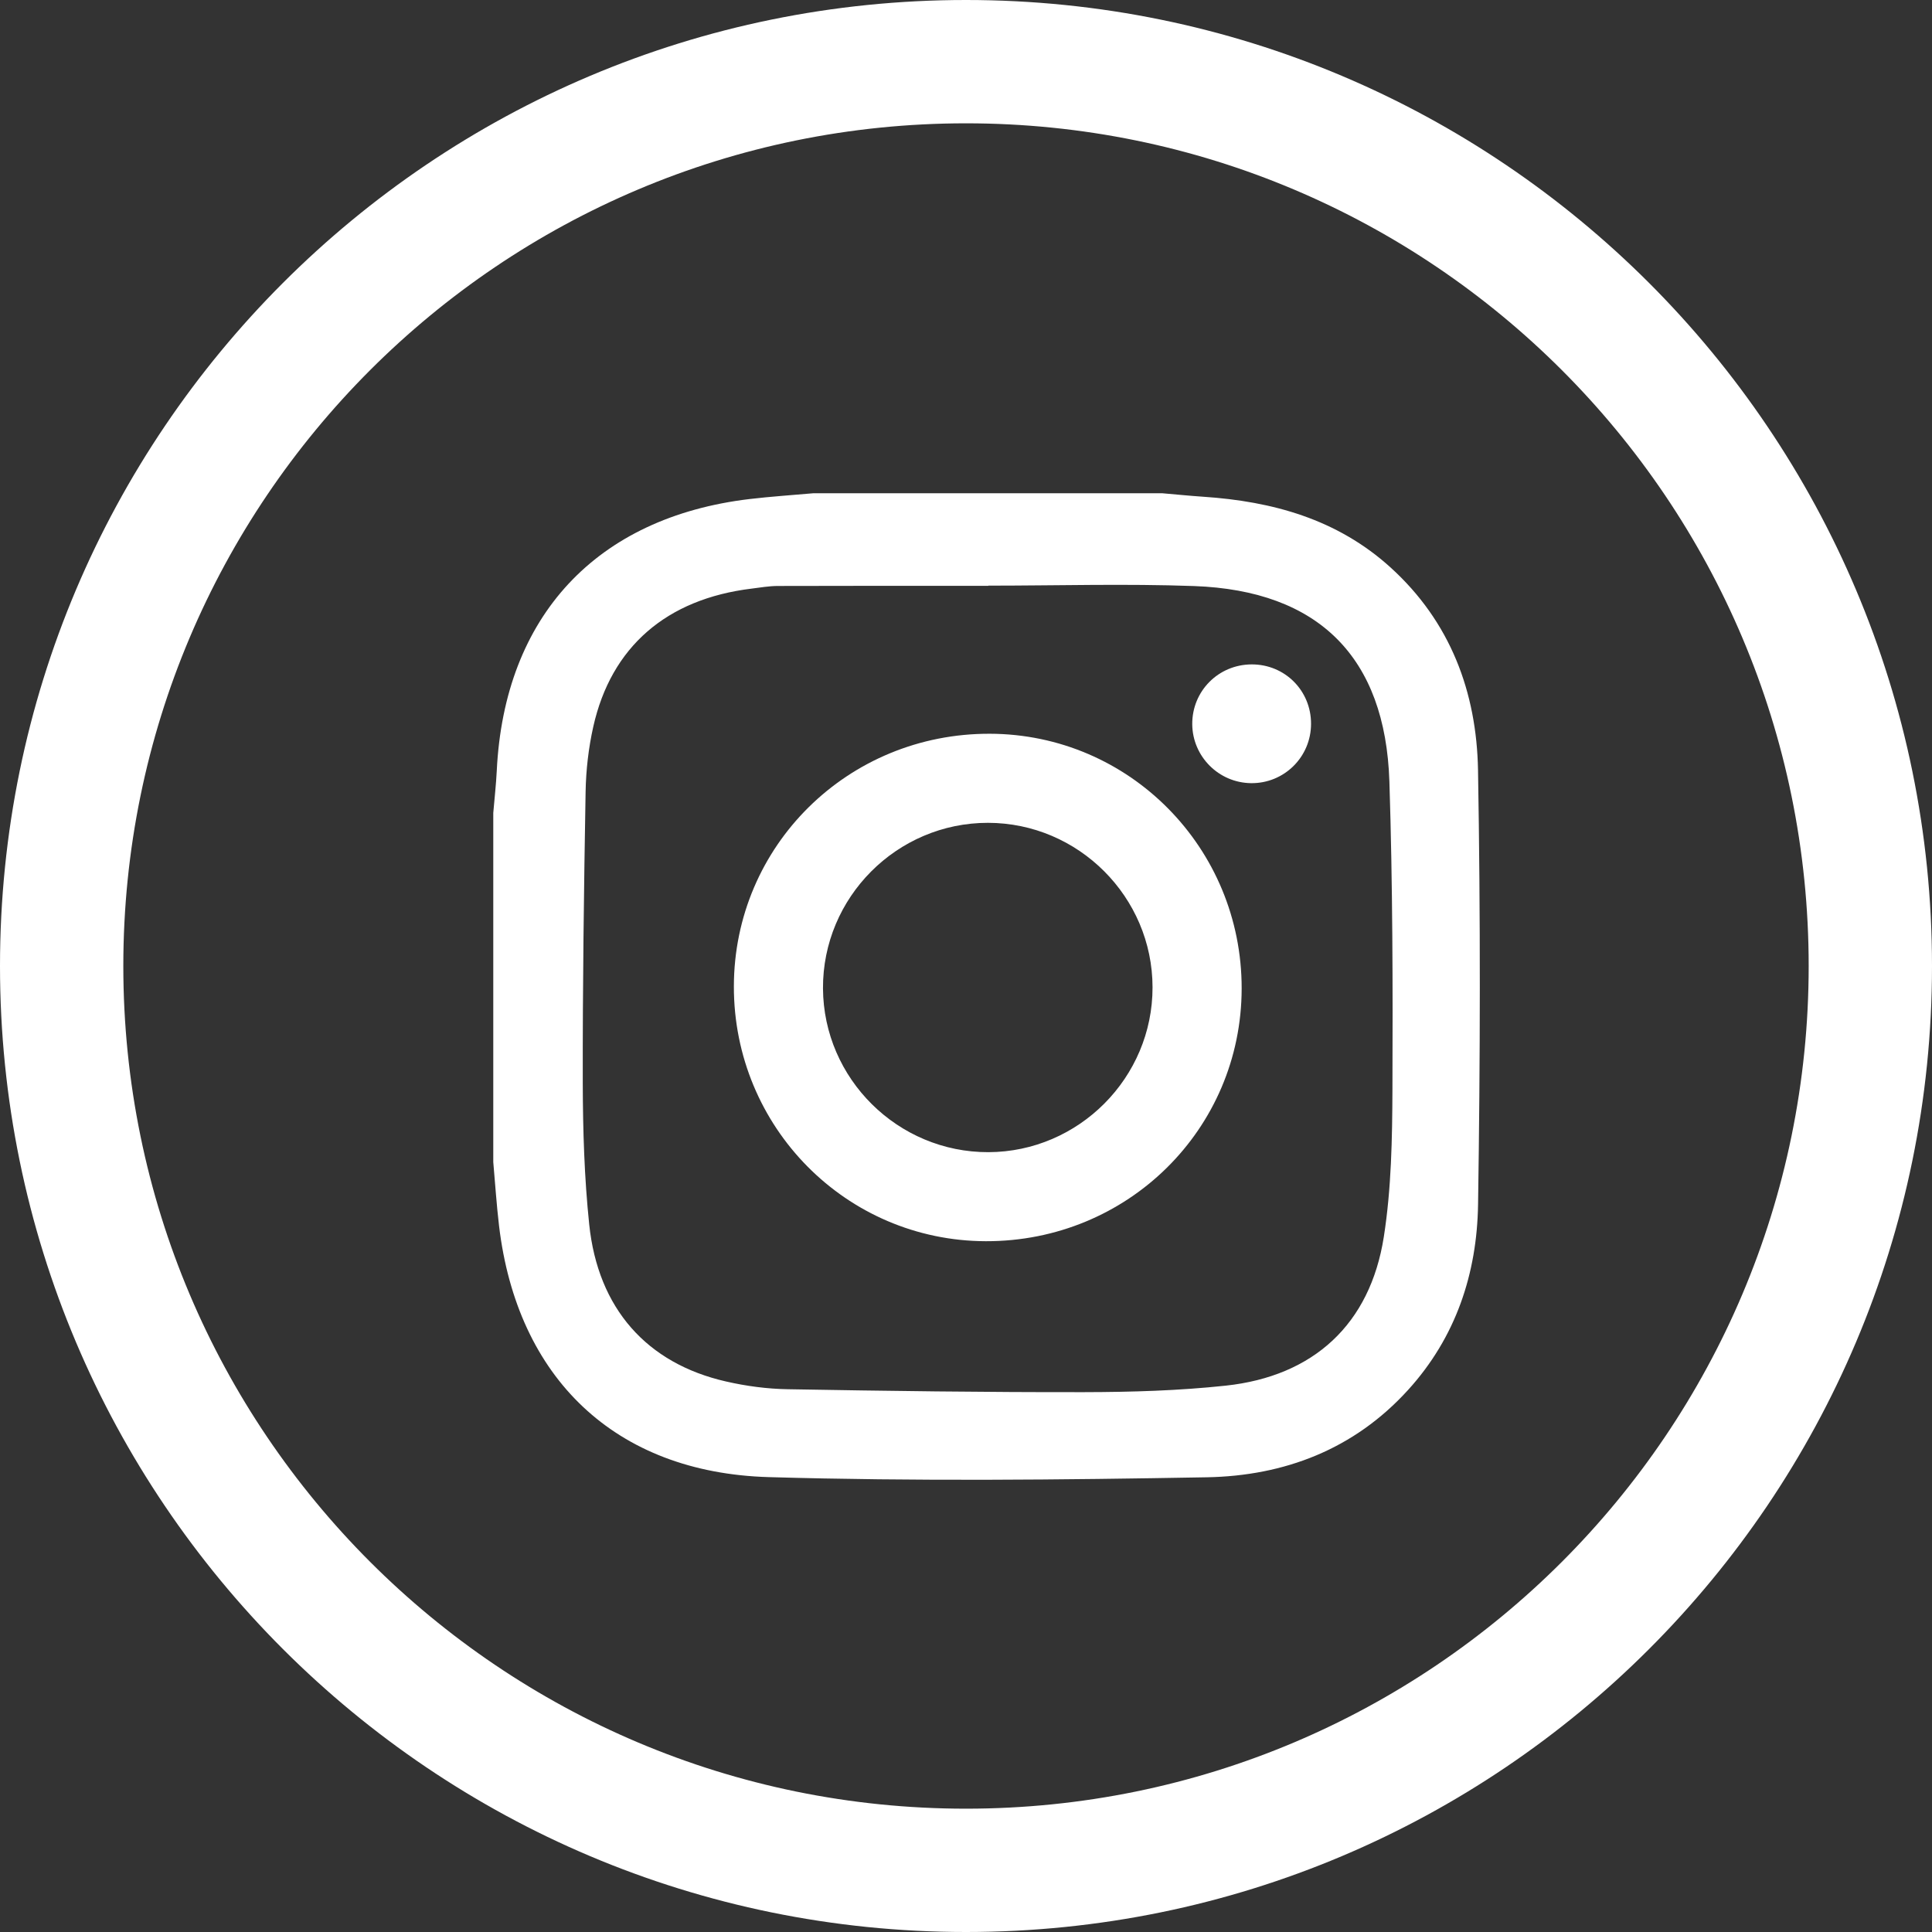
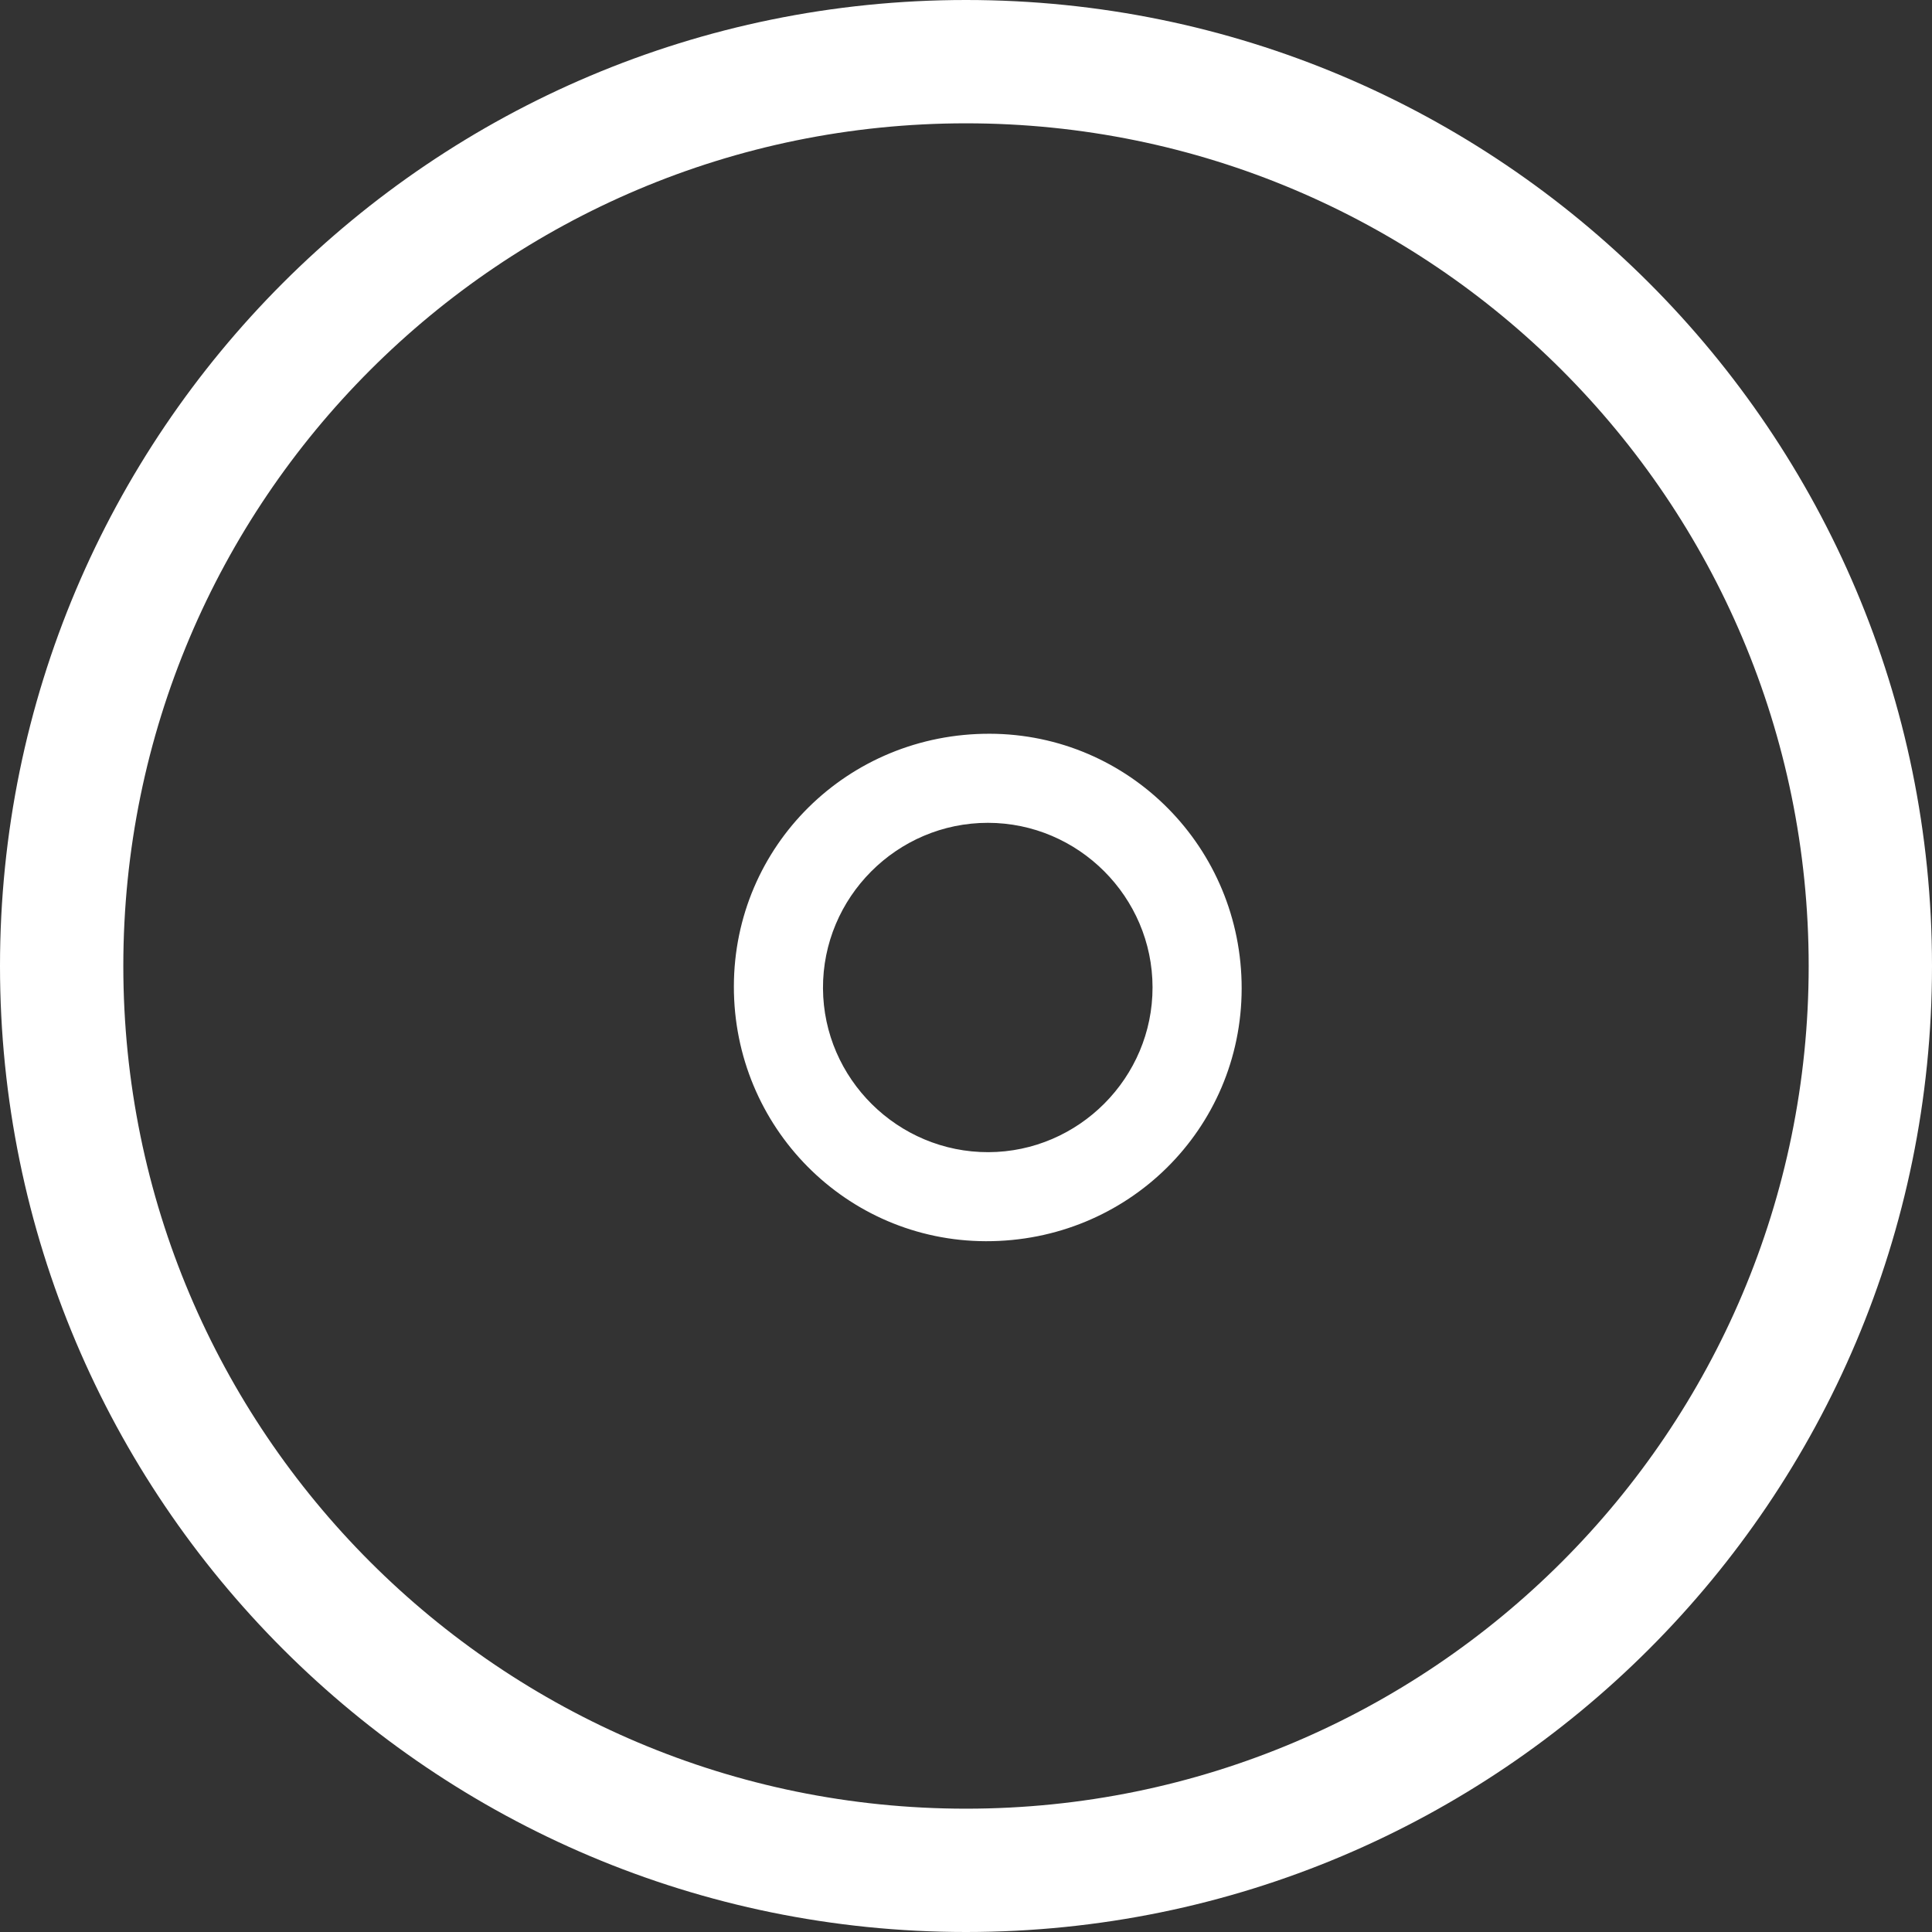
<svg xmlns="http://www.w3.org/2000/svg" width="47" height="47" viewBox="0 0 47 47" fill="none">
  <rect x="0" y="0" width="47" height="47" fill="#333333" stroke="none" />
-   <path d="M19.779 12C22.613 12 25.447 12 28.281 12C28.61 12.028 28.939 12.062 29.269 12.084C30.961 12.197 32.53 12.63 33.824 13.801C35.284 15.123 35.922 16.835 35.956 18.734C36.017 22.256 36.011 25.781 35.957 29.303C35.931 30.981 35.418 32.534 34.254 33.814C32.94 35.26 31.243 35.904 29.357 35.938C25.805 36.001 22.25 36.037 18.701 35.934C14.961 35.826 12.579 33.52 12.14 29.818C12.079 29.304 12.046 28.786 12 28.271C12 25.439 12 22.607 12 19.775C12.029 19.432 12.068 19.09 12.085 18.747C12.269 14.992 14.508 12.583 18.237 12.14C18.75 12.079 19.265 12.046 19.779 12ZM24.044 14.247C24.044 14.248 24.044 14.25 24.044 14.252C22.335 14.252 20.626 14.249 18.916 14.255C18.704 14.256 18.49 14.294 18.279 14.32C16.216 14.573 14.869 15.734 14.433 17.677C14.317 18.195 14.255 18.733 14.246 19.263C14.205 21.625 14.173 23.989 14.177 26.351C14.18 27.496 14.215 28.649 14.334 29.788C14.547 31.832 15.734 33.168 17.66 33.607C18.152 33.72 18.663 33.788 19.167 33.796C21.571 33.838 23.975 33.871 26.379 33.867C27.526 33.865 28.679 33.831 29.818 33.709C31.957 33.479 33.331 32.214 33.664 30.091C33.849 28.911 33.869 27.698 33.874 26.5C33.884 24.004 33.88 21.507 33.8 19.012C33.702 15.985 32.076 14.367 29.051 14.257C27.384 14.197 25.714 14.247 24.044 14.247Z" fill="white" />
  <path d="M30.206 24.05C30.201 27.469 27.432 30.204 23.982 30.195C20.585 30.186 17.848 27.419 17.853 23.995C17.858 20.576 20.627 17.841 24.077 17.85C27.474 17.858 30.211 20.626 30.206 24.05ZM24.045 28.029C26.243 28.022 28.041 26.217 28.038 24.018C28.036 21.82 26.234 20.019 24.035 20.017C21.819 20.015 20.009 21.833 20.021 24.047C20.034 26.244 21.844 28.035 24.045 28.029Z" fill="white" />
-   <path d="M31.894 17.611C31.892 18.416 31.239 19.061 30.435 19.052C29.648 19.043 29.011 18.404 29.004 17.619C28.998 16.813 29.64 16.166 30.448 16.163C31.257 16.16 31.897 16.801 31.894 17.611Z" fill="white" />
  <path fill-rule="evenodd" clip-rule="evenodd" d="M23.5 44C34.822 44 44 34.822 44 23.5C44 12.178 34.822 3 23.5 3C12.178 3 3 12.178 3 23.5C3 34.822 12.178 44 23.5 44ZM23.5 47C36.479 47 47 36.479 47 23.5C47 10.521 36.479 0 23.5 0C10.521 0 0 10.521 0 23.5C0 36.479 10.521 47 23.5 47Z" fill="white" />
</svg>